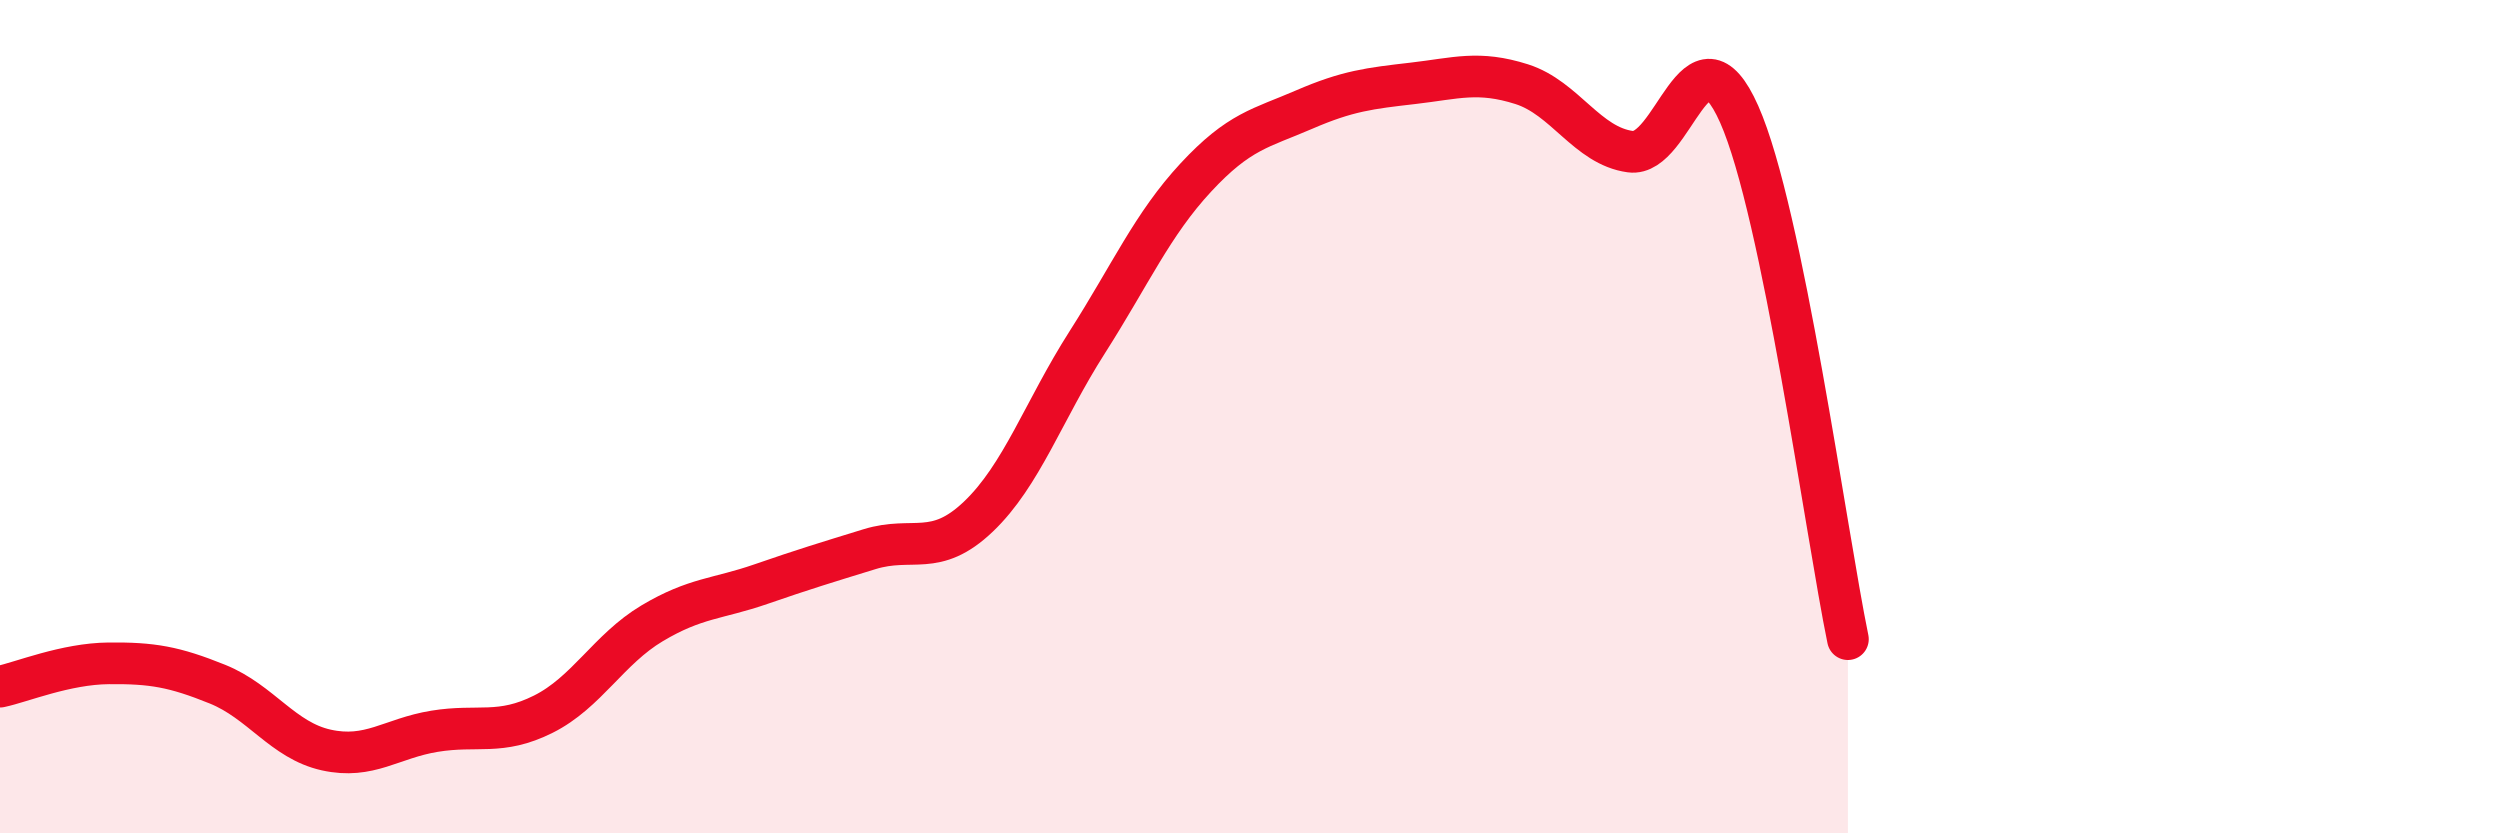
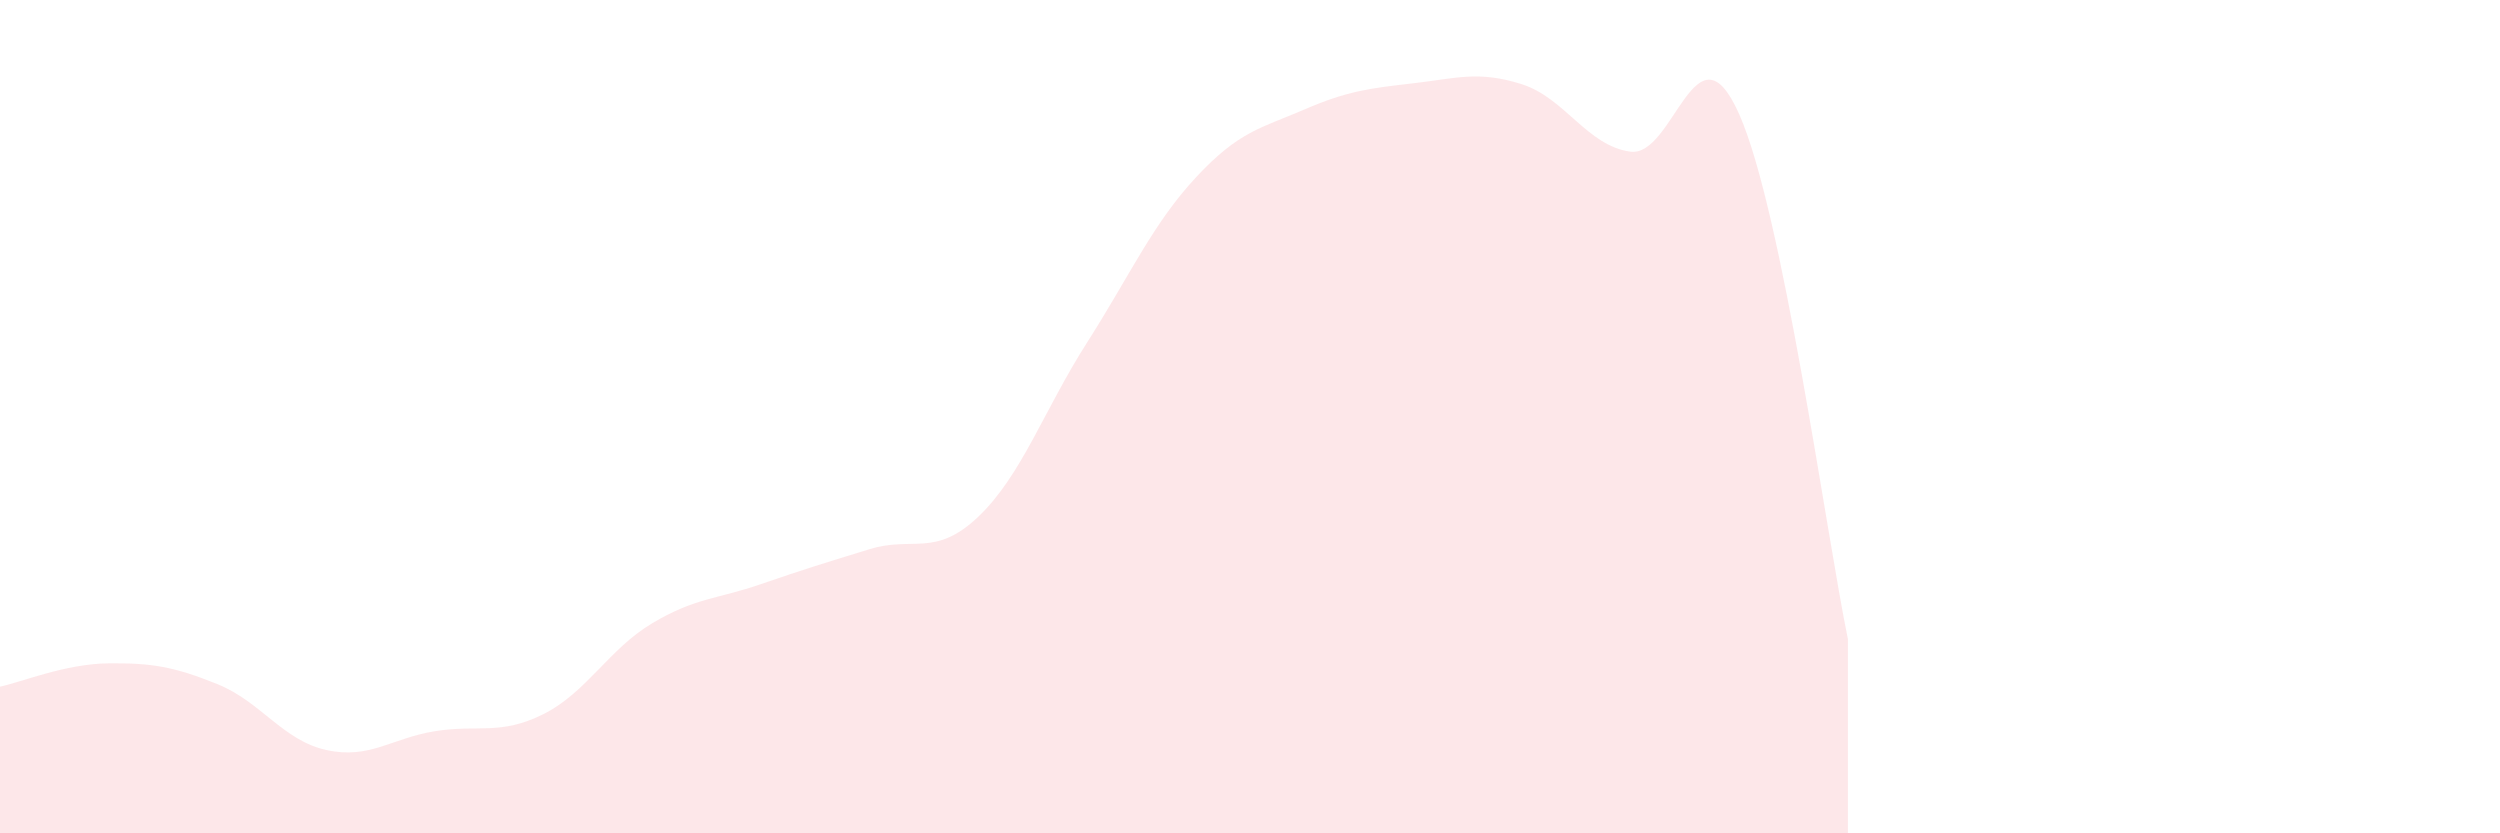
<svg xmlns="http://www.w3.org/2000/svg" width="60" height="20" viewBox="0 0 60 20">
  <path d="M 0,16.48 C 0.52,16.37 1.57,15.93 2.61,15.92 C 3.65,15.91 4.18,16 5.22,16.42 C 6.26,16.84 6.79,17.77 7.83,18 C 8.87,18.23 9.39,17.72 10.43,17.55 C 11.47,17.38 12,17.66 13.04,17.14 C 14.08,16.62 14.61,15.58 15.65,14.96 C 16.69,14.34 17.22,14.38 18.26,14.02 C 19.3,13.66 19.83,13.5 20.87,13.18 C 21.91,12.86 22.44,13.39 23.48,12.4 C 24.52,11.41 25.05,9.85 26.09,8.22 C 27.13,6.59 27.66,5.38 28.7,4.26 C 29.74,3.14 30.26,3.08 31.3,2.63 C 32.34,2.18 32.87,2.12 33.91,2 C 34.95,1.88 35.48,1.69 36.52,2.02 C 37.56,2.35 38.09,3.5 39.13,3.64 C 40.17,3.78 40.7,0.4 41.74,2.74 C 42.78,5.08 43.83,12.82 44.35,15.34L44.35 20L0 20Z" fill="#EB0A25" opacity="0.1" stroke-linecap="round" stroke-linejoin="round" />
-   <path d="M 0,16.48 C 0.52,16.37 1.57,15.93 2.61,15.92 C 3.65,15.91 4.18,16 5.22,16.42 C 6.26,16.84 6.79,17.77 7.83,18 C 8.87,18.23 9.39,17.72 10.43,17.55 C 11.47,17.38 12,17.66 13.04,17.14 C 14.08,16.62 14.61,15.58 15.65,14.96 C 16.69,14.34 17.22,14.38 18.26,14.02 C 19.3,13.66 19.83,13.5 20.87,13.18 C 21.91,12.86 22.44,13.39 23.48,12.4 C 24.52,11.41 25.05,9.85 26.09,8.22 C 27.13,6.59 27.66,5.38 28.7,4.26 C 29.74,3.14 30.26,3.08 31.3,2.63 C 32.34,2.18 32.87,2.12 33.91,2 C 34.95,1.88 35.48,1.69 36.52,2.02 C 37.56,2.35 38.09,3.5 39.13,3.64 C 40.17,3.78 40.7,0.4 41.74,2.74 C 42.78,5.08 43.83,12.82 44.35,15.34" stroke="#EB0A25" stroke-width="1" fill="none" stroke-linecap="round" stroke-linejoin="round" />
</svg>